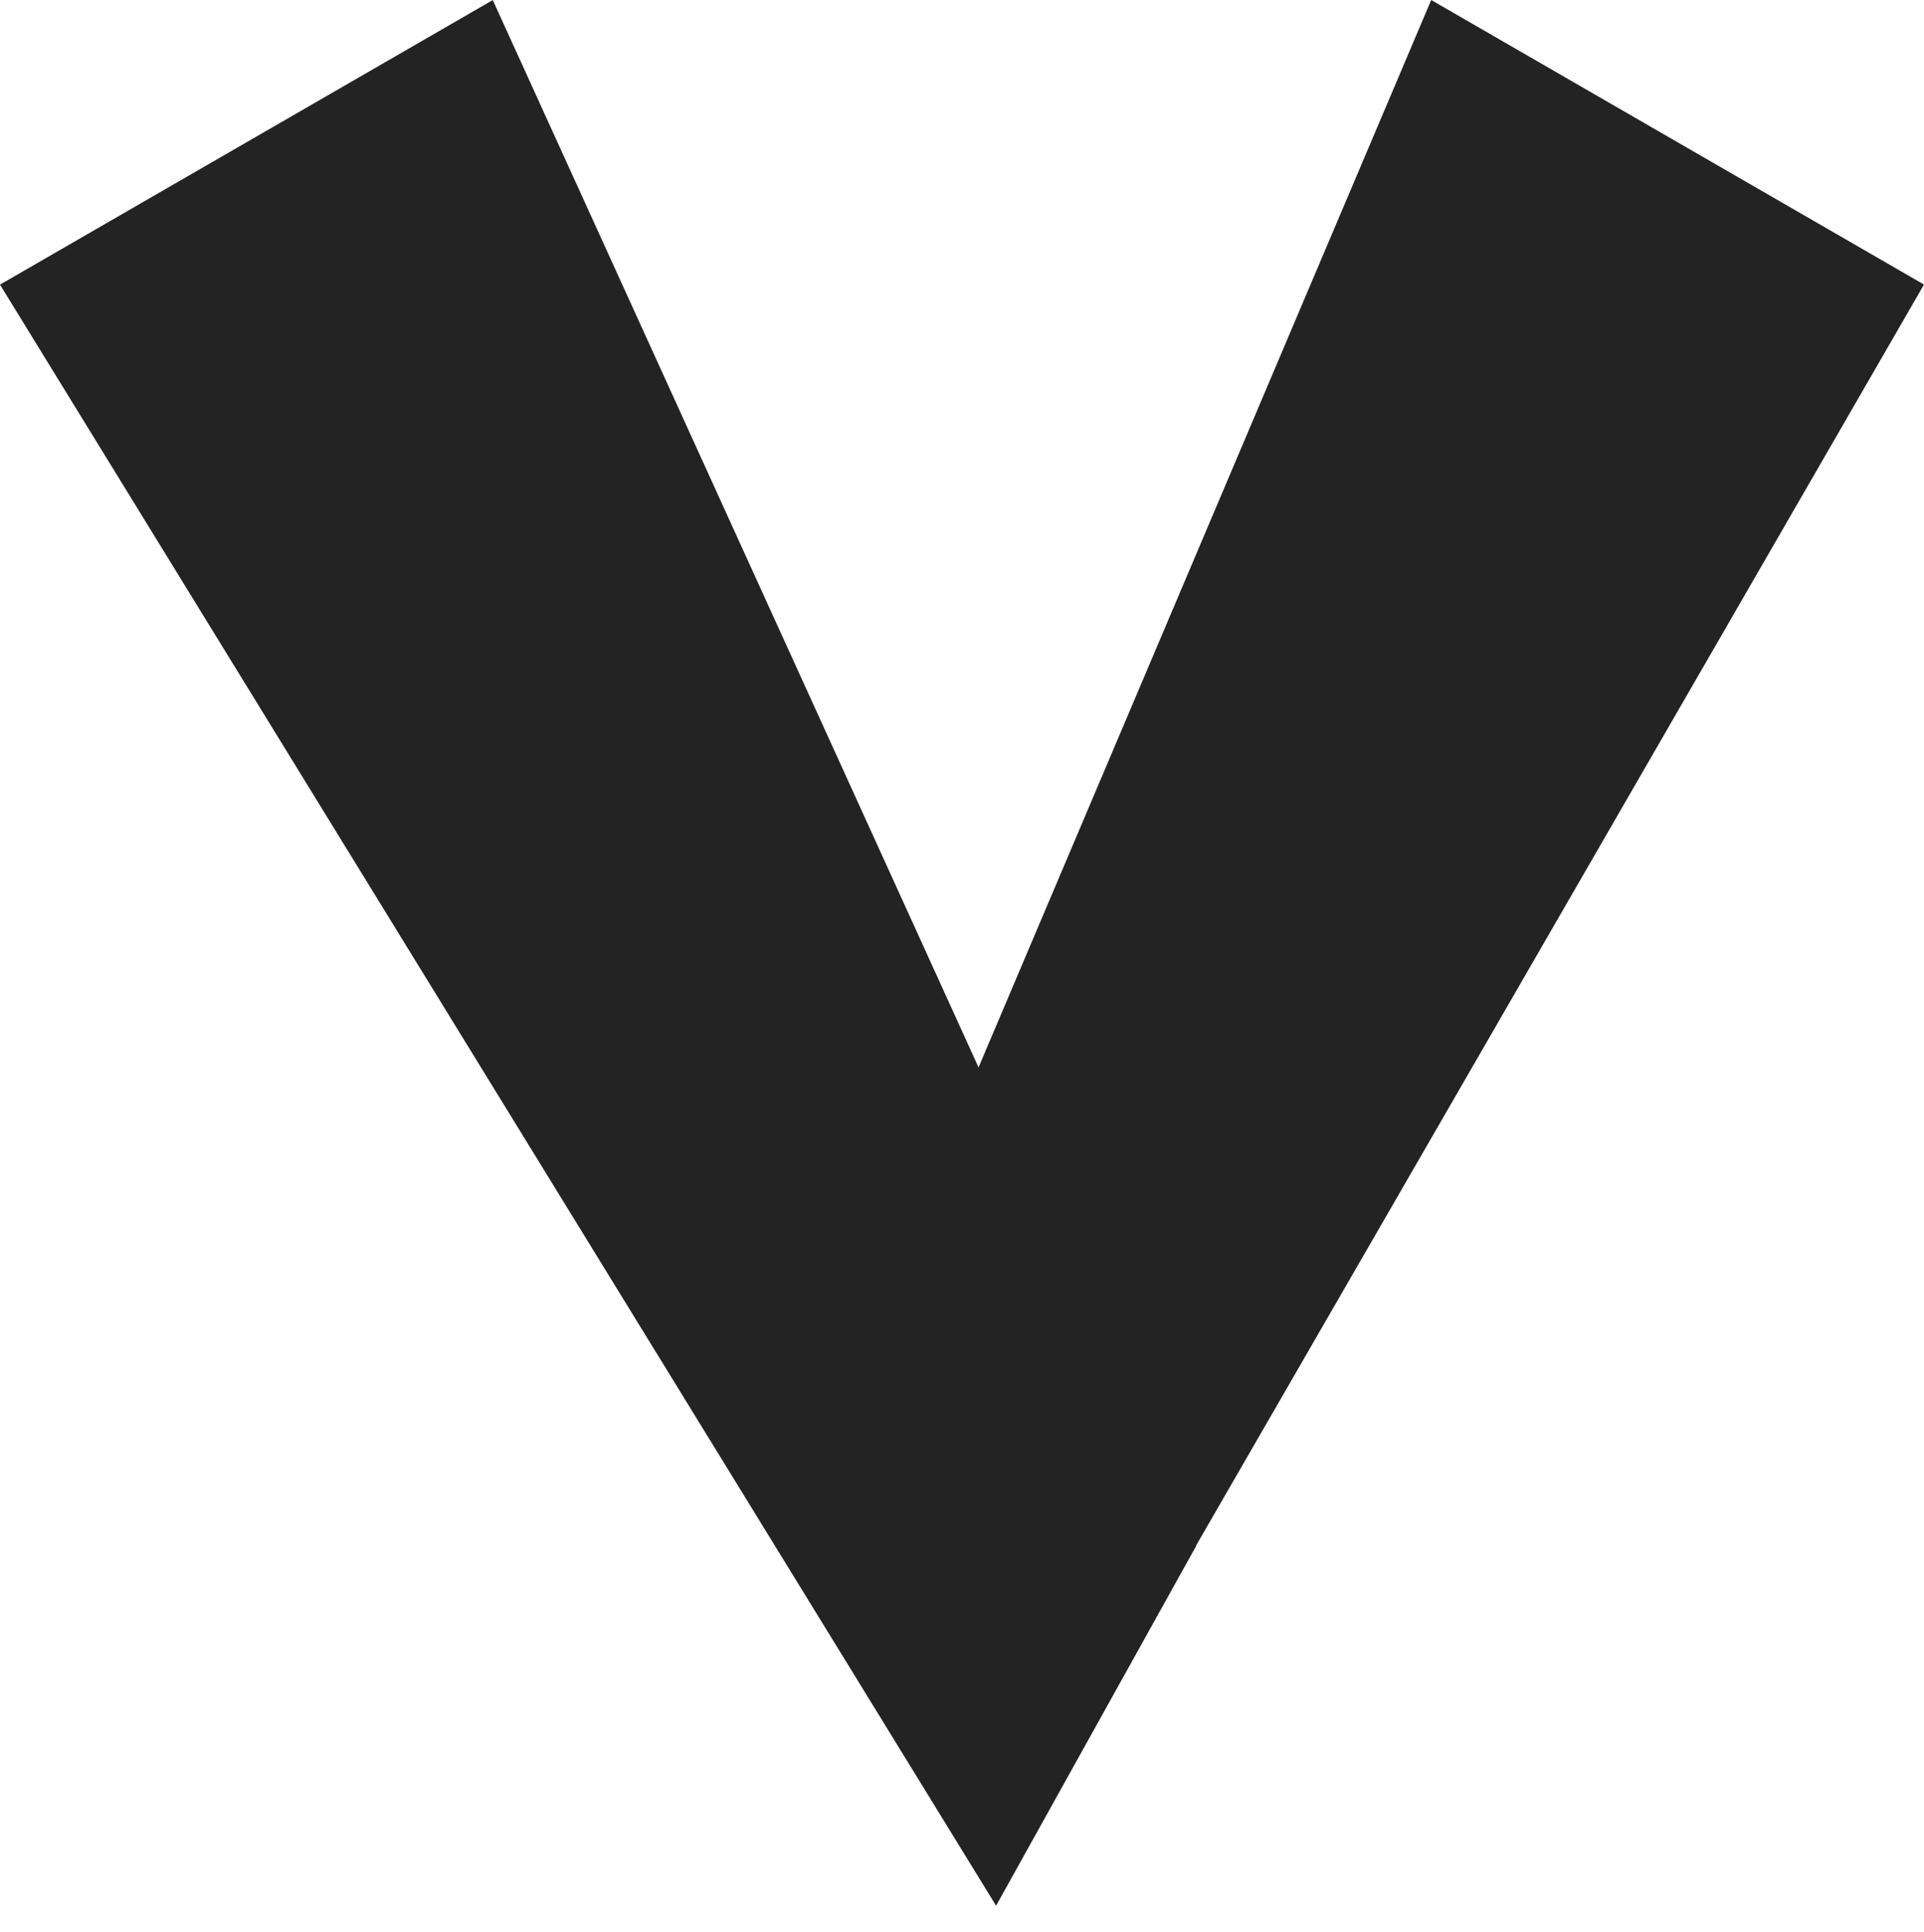
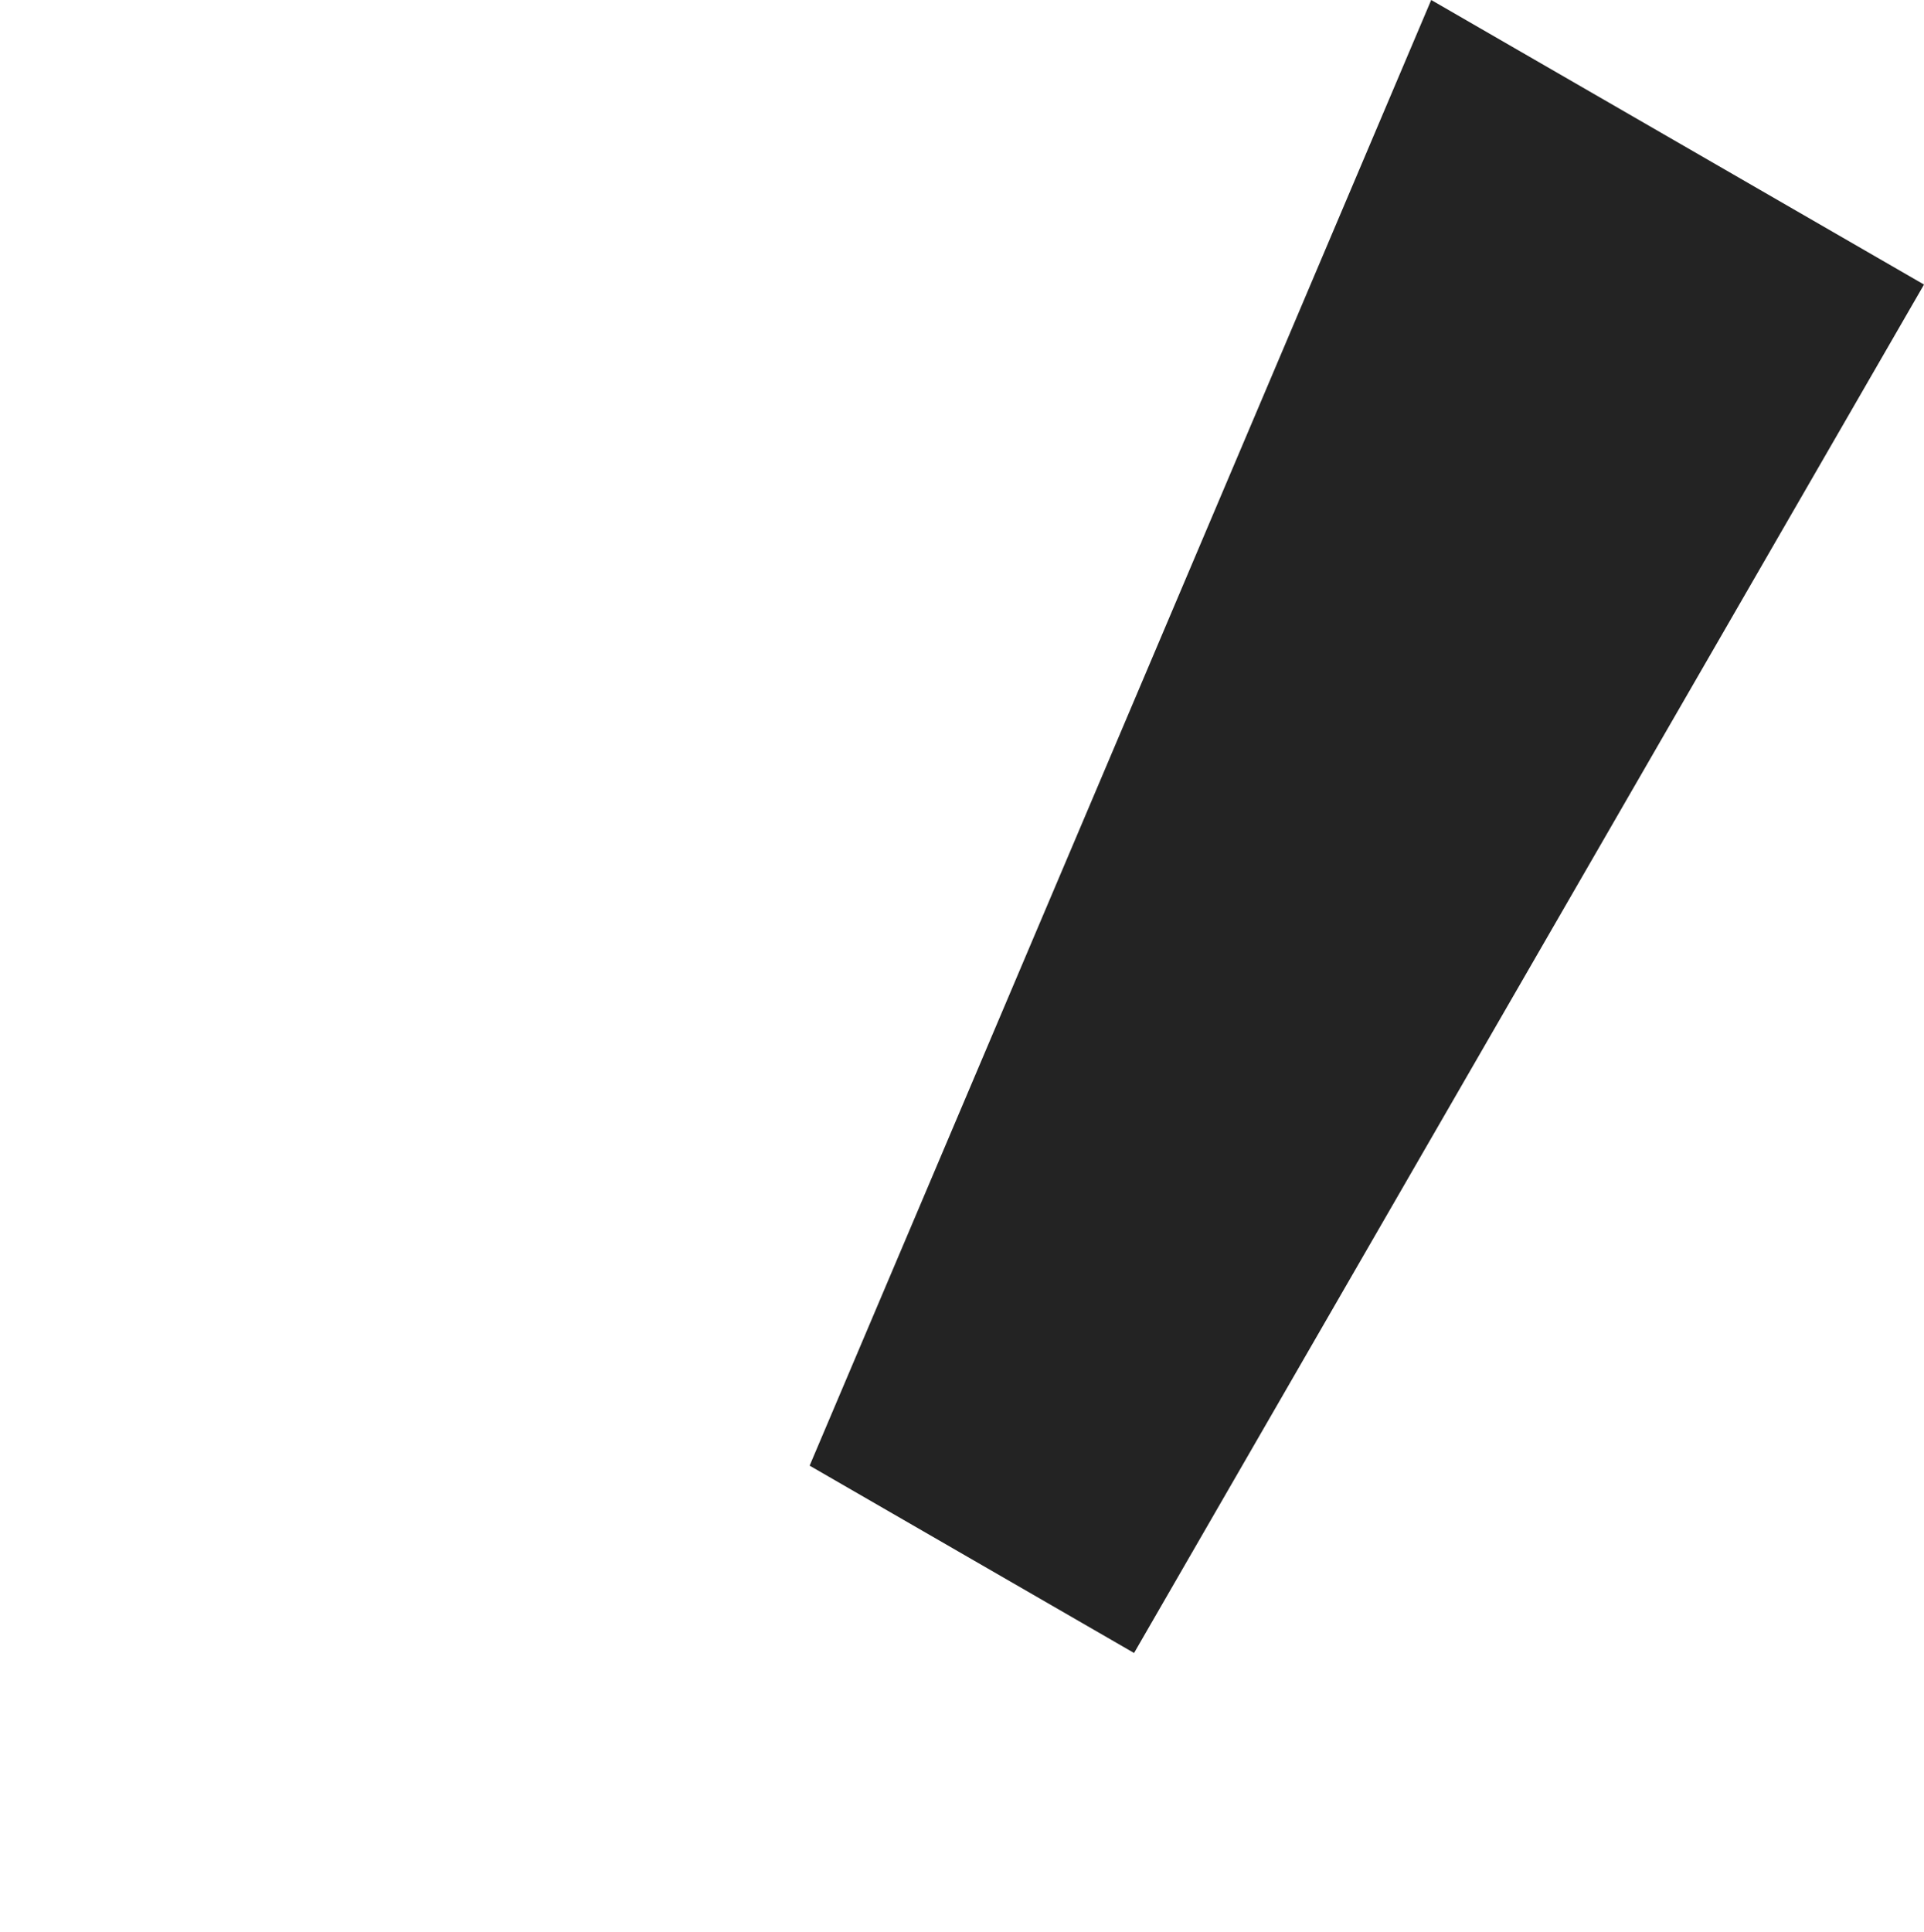
<svg xmlns="http://www.w3.org/2000/svg" width="25.562" height="25.661" viewBox="0 0 25.562 25.661">
  <g id="Gruppe_384" data-name="Gruppe 384" transform="translate(1669.526 -135.96) rotate(90)">
    <path id="Pfad_8" data-name="Pfad 8" d="M20.99,4.977,0,7.56V0H20.99Z" transform="translate(139.74 1643.964) rotate(30)" fill="#232323" />
-     <path id="Pfad_16" data-name="Pfad 16" d="M22.455,2.172,0,0V7.56l25.266-.694Z" transform="translate(135.961 1662.979) rotate(-30)" fill="#232323" />
  </g>
</svg>